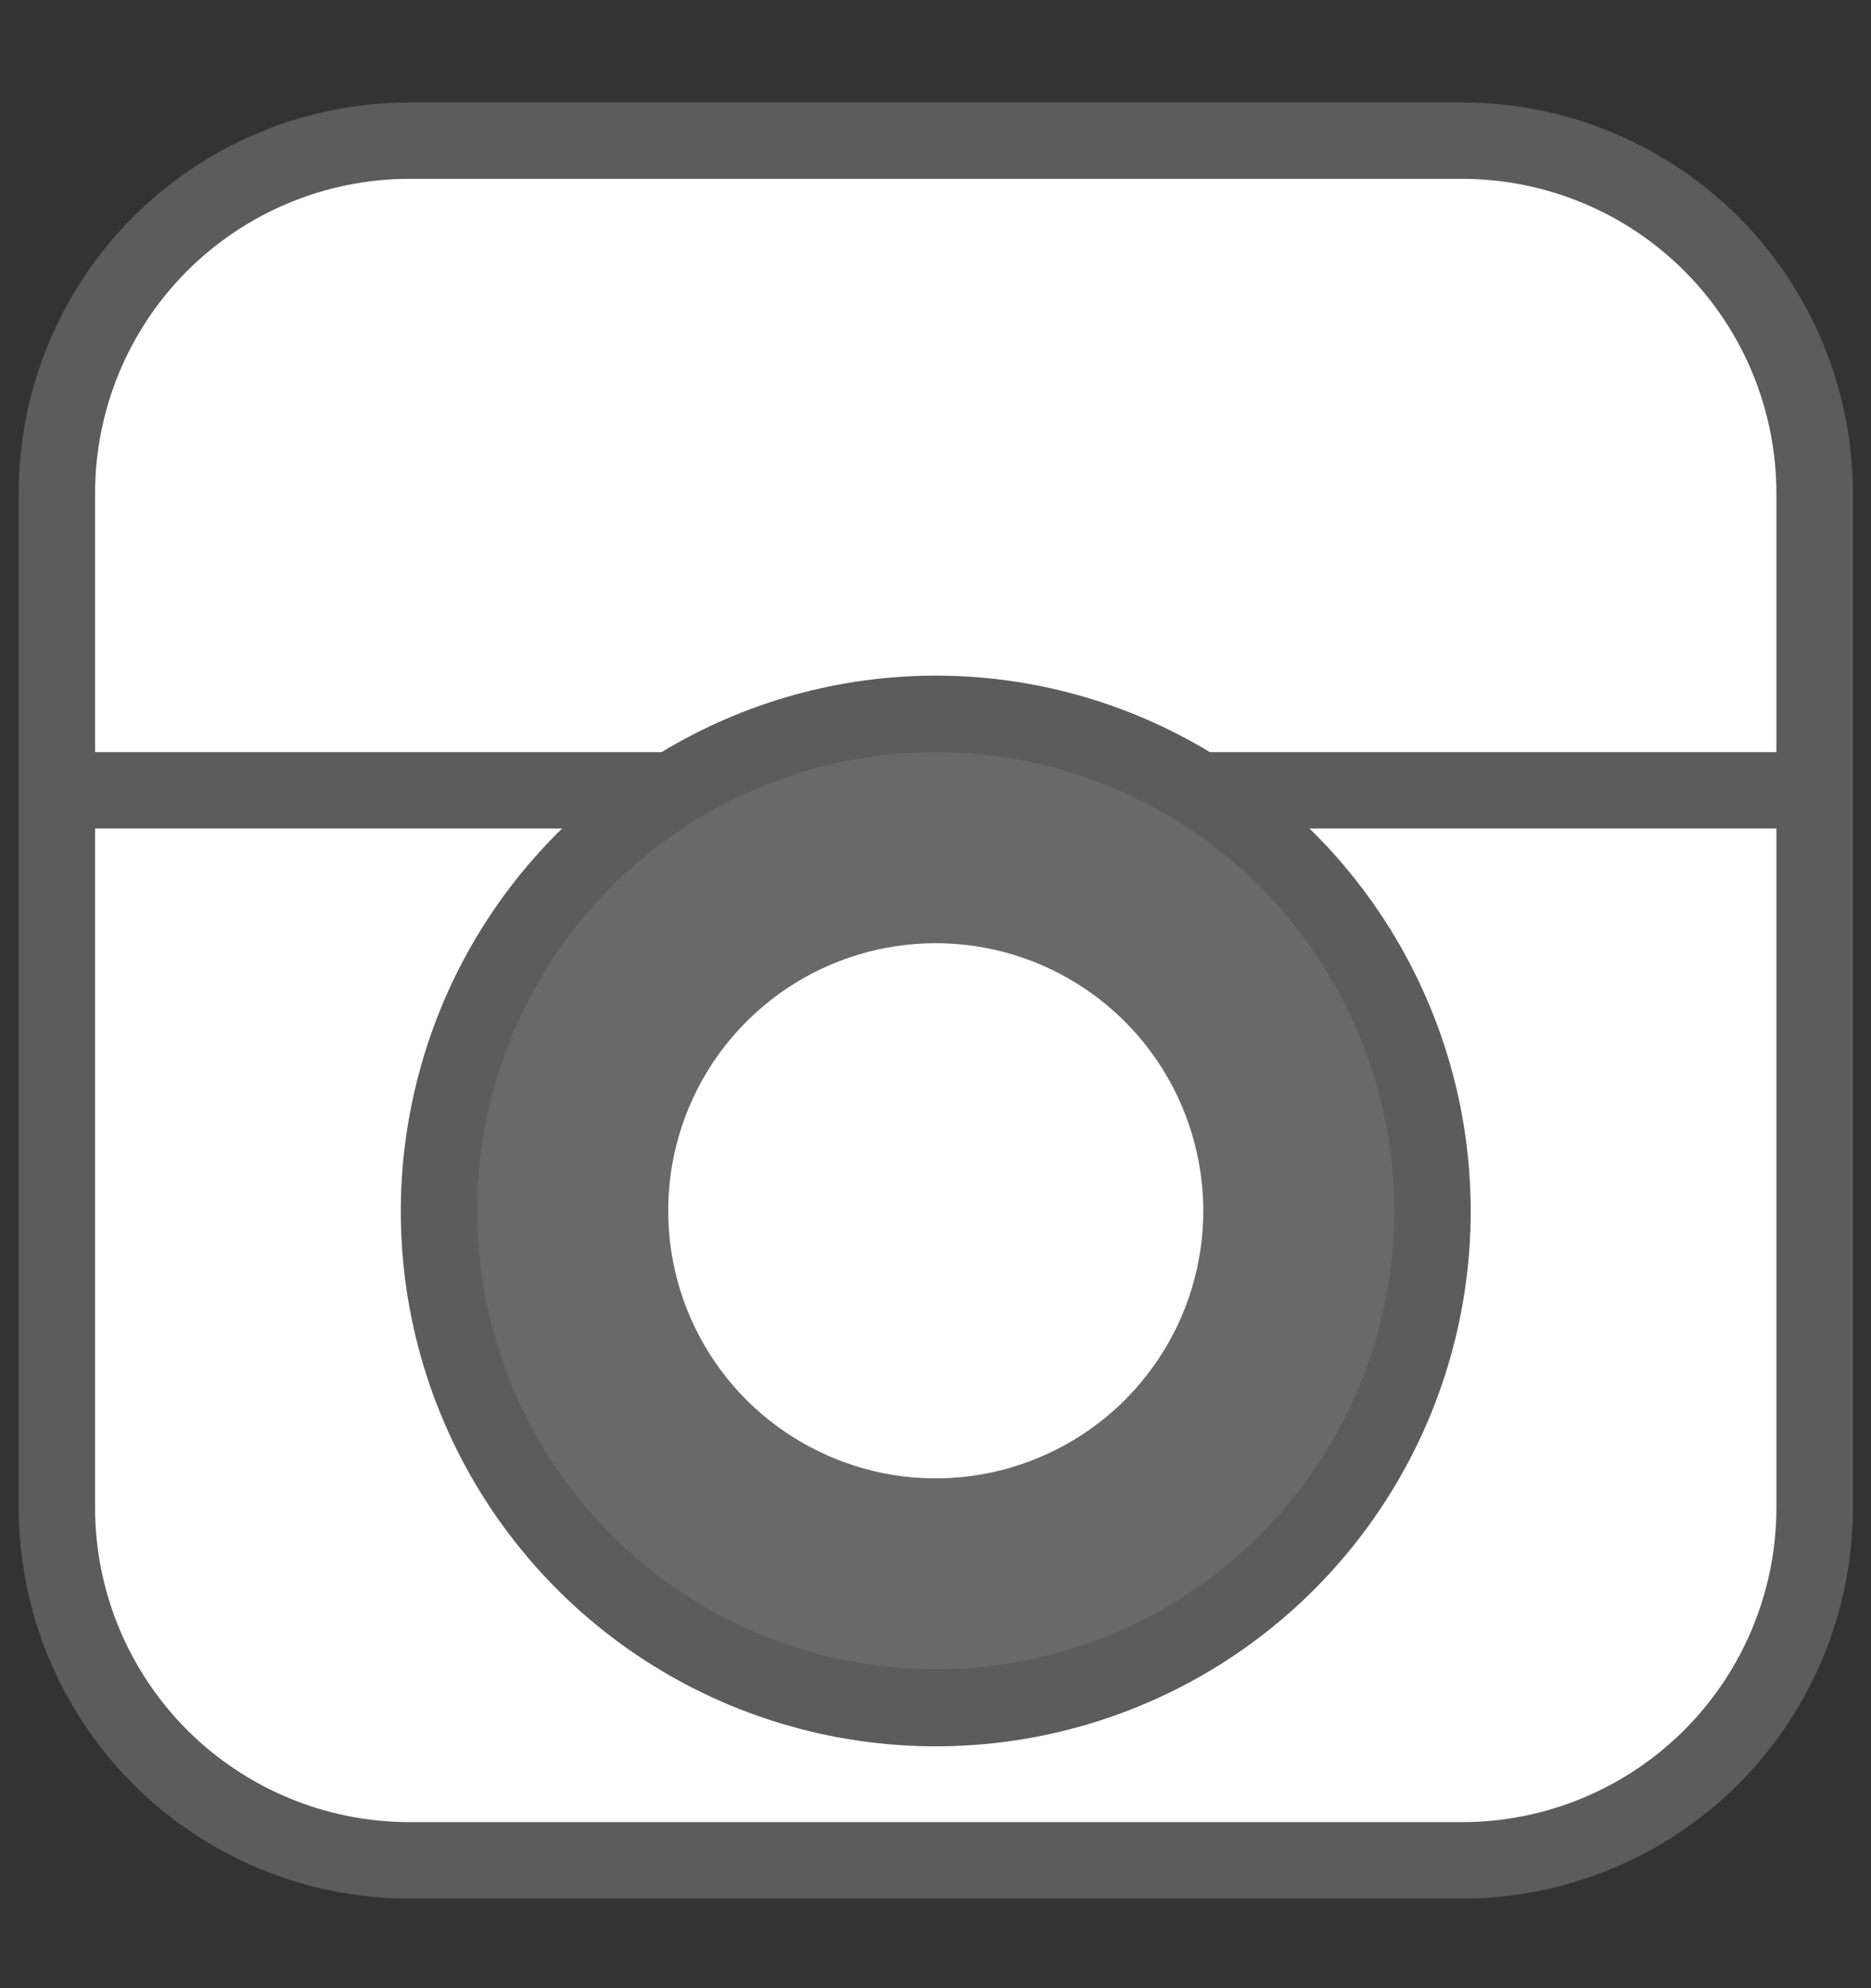
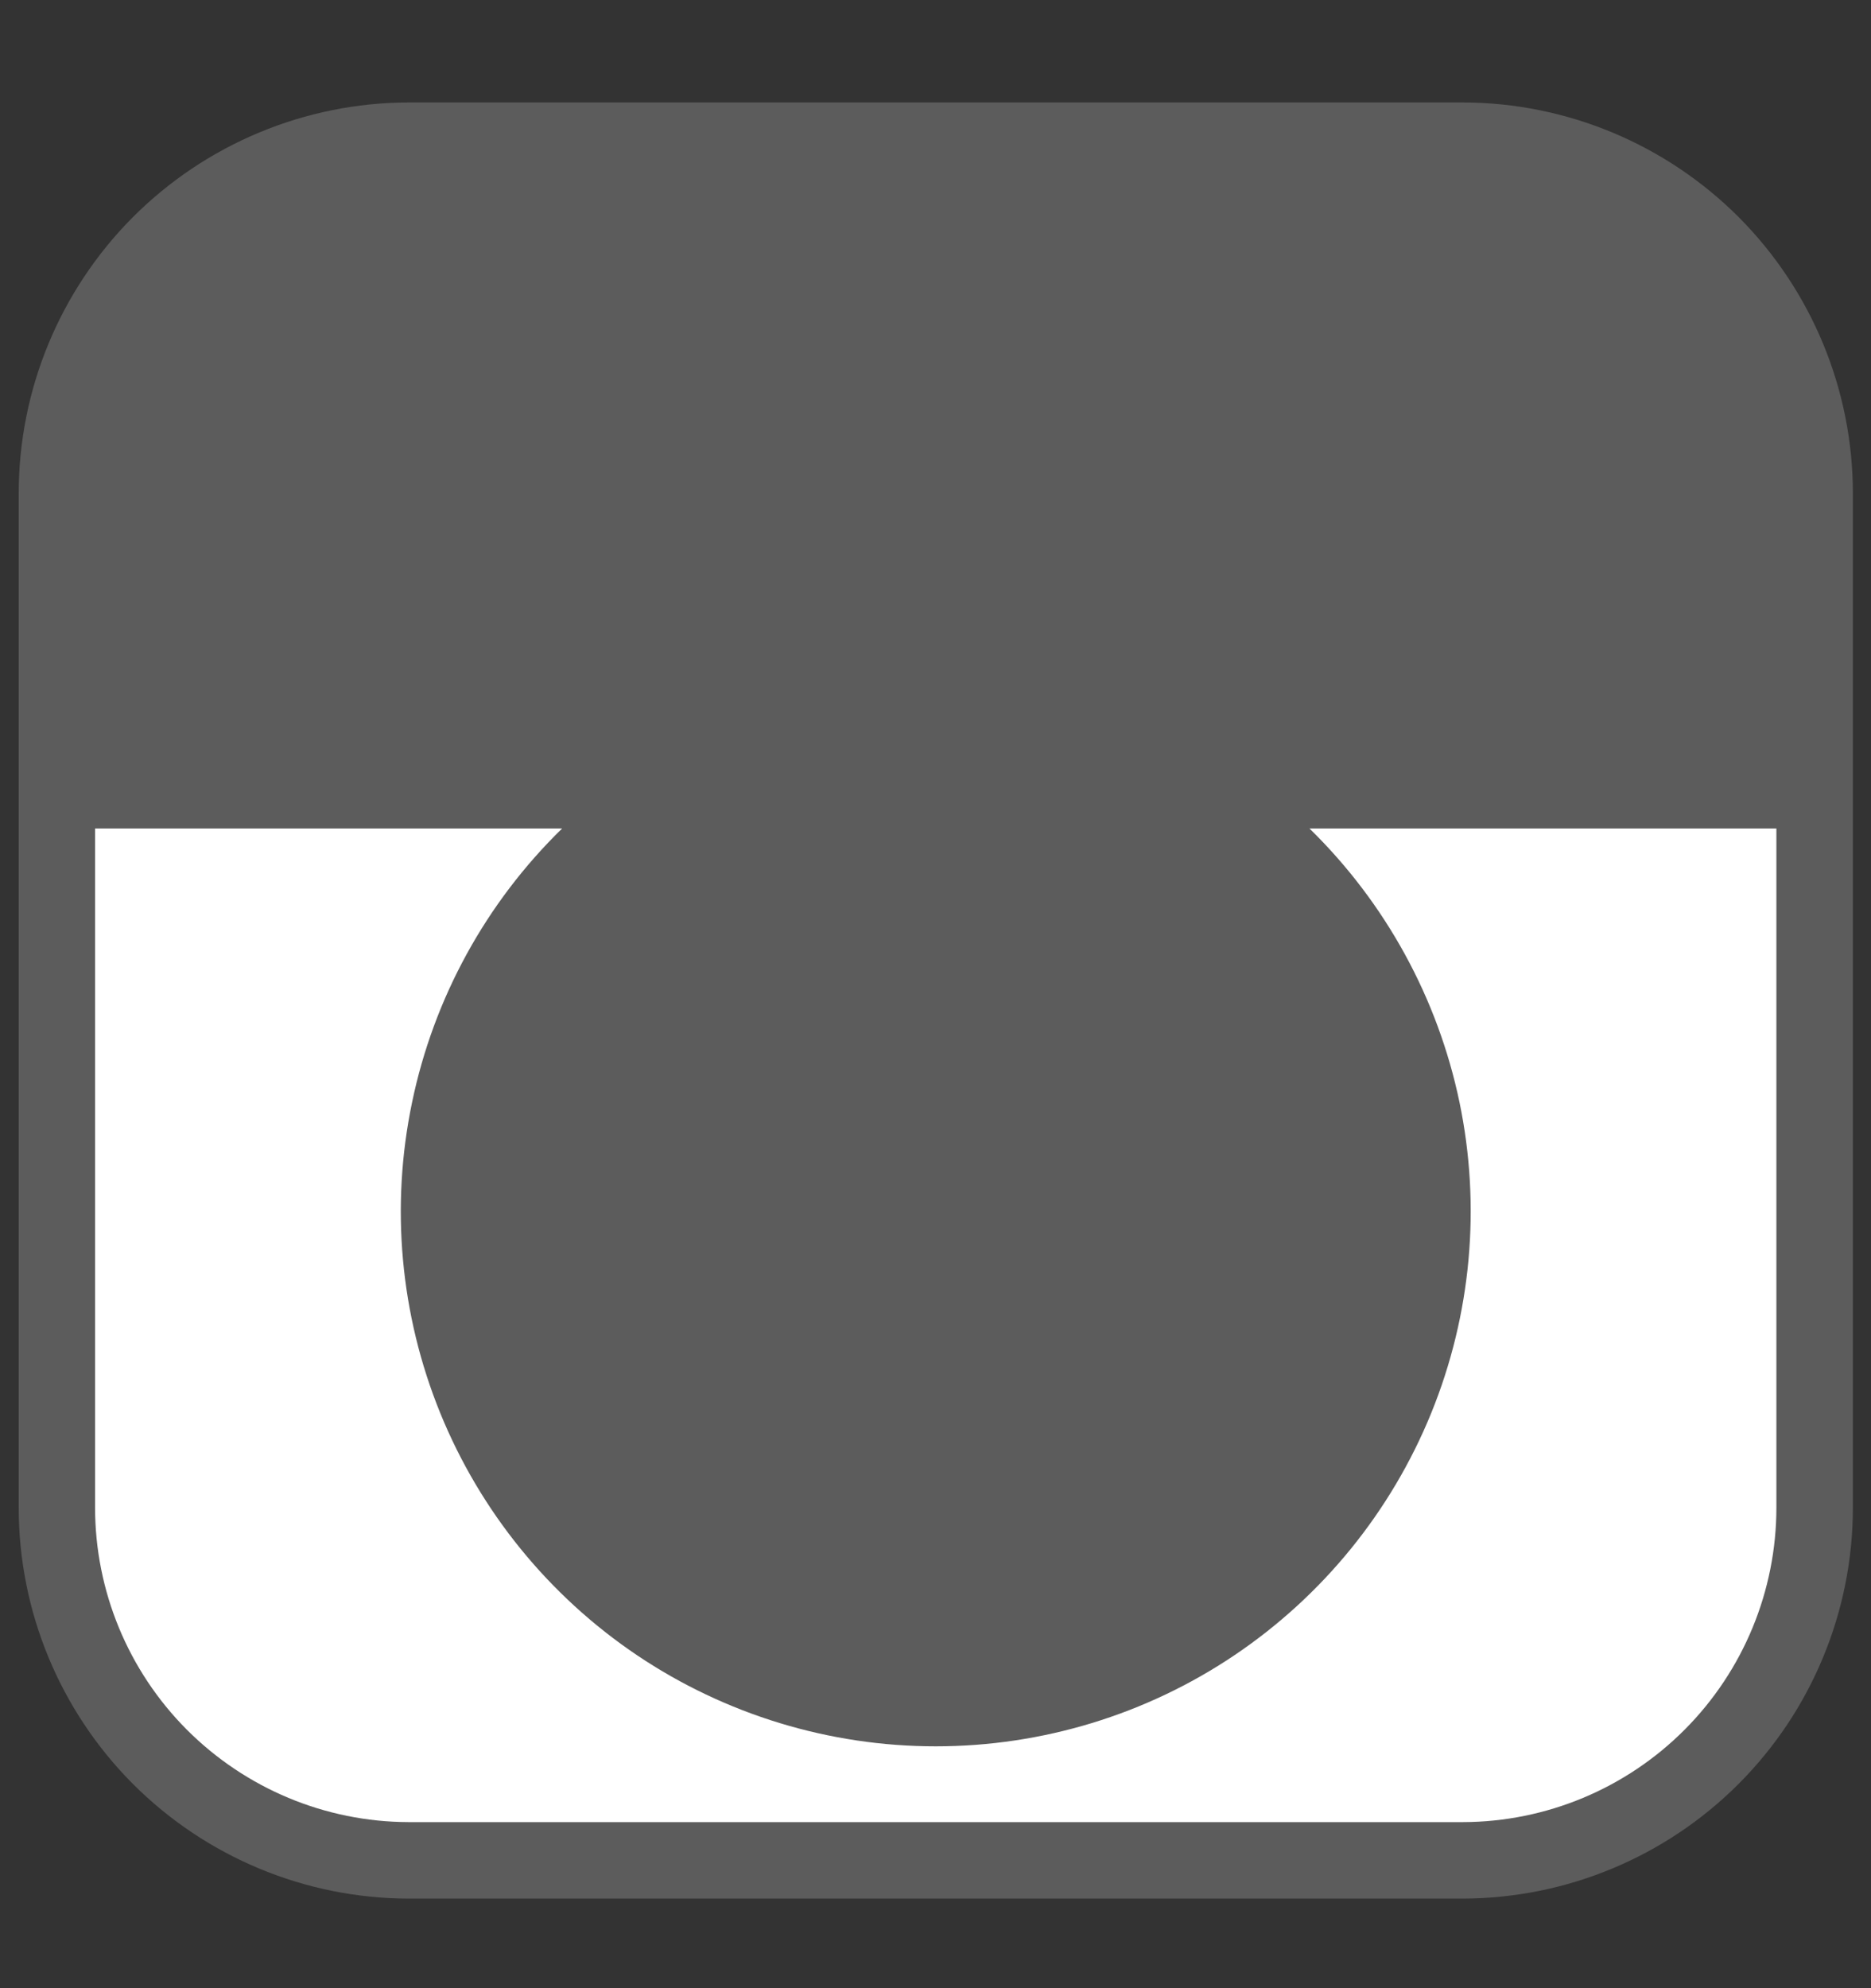
<svg xmlns="http://www.w3.org/2000/svg" width="16" height="17" viewBox="0 0 16 17" fill="none">
  <rect x="0" y="0" width="16" height="17" fill="#333333" stroke="none" />
  <path d="M12.512 0.876H3.493C2.608 0.878 1.76 1.232 1.135 1.858C0.511 2.485 0.16 3.334 0.16 4.219V12.891C0.16 13.776 0.511 14.625 1.135 15.252C1.76 15.878 2.608 16.232 3.493 16.234H12.512C13.397 16.231 14.245 15.878 14.87 15.251C15.494 14.625 15.845 13.776 15.845 12.891V4.219C15.845 3.334 15.494 2.485 14.87 1.858C14.245 1.232 13.397 0.878 12.512 0.876Z" fill="white" fill-opacity="0.2" />
-   <path d="M10.346 6.431C9.639 6.003 8.829 5.777 8.002 5.777C7.176 5.777 6.365 6.003 5.658 6.431H0.813V4.219C0.813 3.507 1.095 2.824 1.597 2.32C2.1 1.816 2.781 1.532 3.493 1.529H12.511C13.223 1.532 13.905 1.816 14.407 2.32C14.909 2.824 15.191 3.507 15.191 4.219V6.431H10.346Z" fill="white" />
-   <path d="M13.362 2.51H11.794C11.568 2.51 11.352 2.599 11.193 2.759C11.033 2.918 10.944 3.134 10.943 3.359V4.927C10.944 5.152 11.033 5.368 11.192 5.528C11.352 5.687 11.568 5.776 11.793 5.777H13.361C13.586 5.776 13.802 5.687 13.961 5.528C14.12 5.368 14.21 5.152 14.21 4.927V3.359C14.21 3.134 14.121 2.918 13.961 2.759C13.802 2.6 13.587 2.51 13.362 2.51Z" fill="white" fill-opacity="0.2" />
-   <path opacity="0.08" d="M13.558 4.928C13.558 4.98 13.537 5.03 13.5 5.066C13.463 5.103 13.414 5.124 13.362 5.124H11.794C11.742 5.124 11.692 5.103 11.655 5.066C11.618 5.03 11.598 4.98 11.598 4.928V3.36C11.598 3.308 11.618 3.258 11.655 3.221C11.691 3.184 11.741 3.163 11.793 3.163H13.361C13.413 3.163 13.463 3.184 13.5 3.221C13.537 3.257 13.557 3.307 13.557 3.359L13.558 4.928Z" fill="white" />
  <path d="M15.191 12.89C15.191 13.602 14.909 14.285 14.407 14.789C13.905 15.293 13.223 15.578 12.511 15.58H3.493C2.781 15.578 2.1 15.293 1.597 14.789C1.095 14.285 0.813 13.602 0.813 12.89V7.084H4.807C4.156 7.719 3.709 8.534 3.524 9.425C3.338 10.315 3.422 11.24 3.765 12.083C4.108 12.925 4.694 13.646 5.449 14.154C6.204 14.661 7.093 14.932 8.002 14.932C8.912 14.932 9.801 14.661 10.555 14.154C11.31 13.646 11.896 12.925 12.239 12.083C12.582 11.24 12.666 10.315 12.481 9.425C12.295 8.534 11.848 7.719 11.198 7.084H15.191V12.89Z" fill="white" />
-   <path opacity="0.08" d="M11.923 10.352C11.923 11.128 11.693 11.886 11.262 12.53C10.832 13.175 10.219 13.678 9.503 13.975C8.786 14.271 7.998 14.349 7.237 14.198C6.477 14.046 5.778 13.673 5.23 13.125C4.681 12.576 4.308 11.878 4.156 11.117C4.005 10.356 4.083 9.568 4.38 8.851C4.676 8.135 5.179 7.523 5.824 7.092C6.469 6.661 7.227 6.431 8.002 6.431C9.042 6.432 10.039 6.846 10.774 7.581C11.509 8.316 11.922 9.312 11.923 10.352Z" fill="white" />
-   <path d="M10.29 10.353C10.29 10.805 10.156 11.248 9.904 11.624C9.653 12 9.296 12.293 8.877 12.466C8.459 12.64 7.999 12.685 7.556 12.597C7.112 12.508 6.704 12.29 6.384 11.971C6.064 11.651 5.846 11.243 5.758 10.799C5.67 10.355 5.715 9.895 5.888 9.477C6.061 9.059 6.354 8.702 6.731 8.45C7.107 8.199 7.549 8.065 8.002 8.065C8.609 8.065 9.19 8.306 9.619 8.735C10.048 9.164 10.289 9.746 10.29 10.353Z" fill="white" />
</svg>